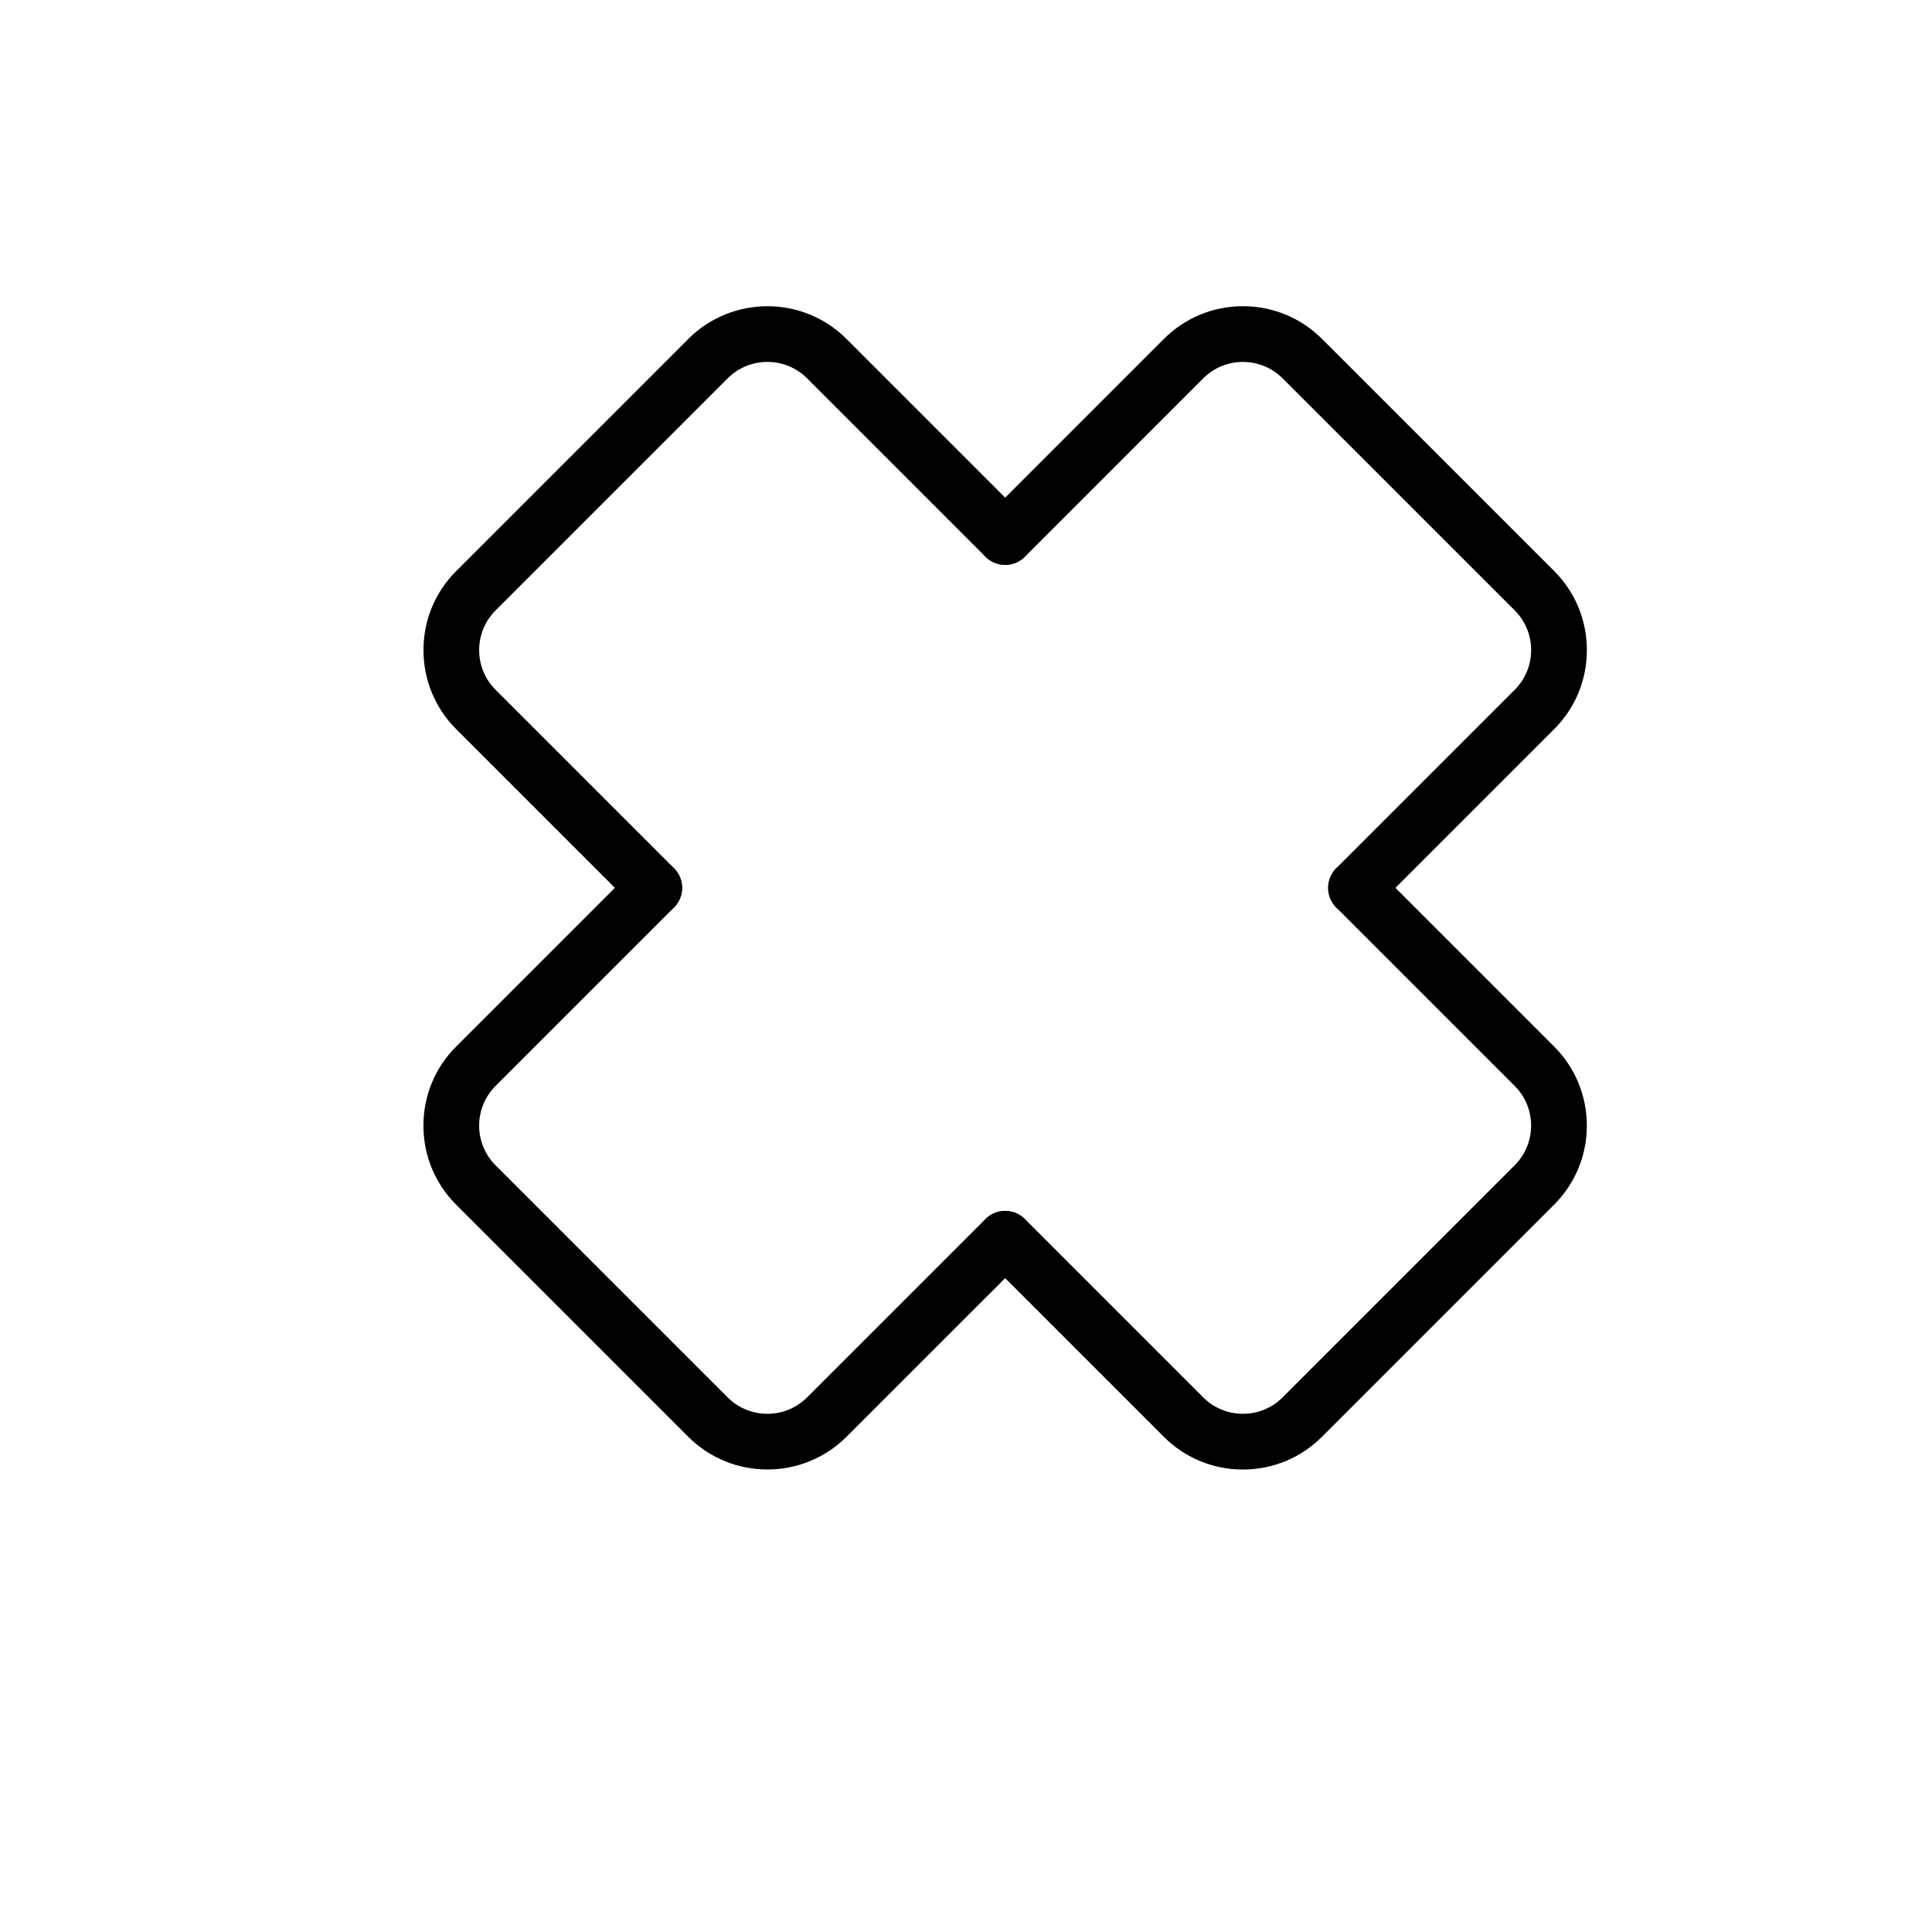
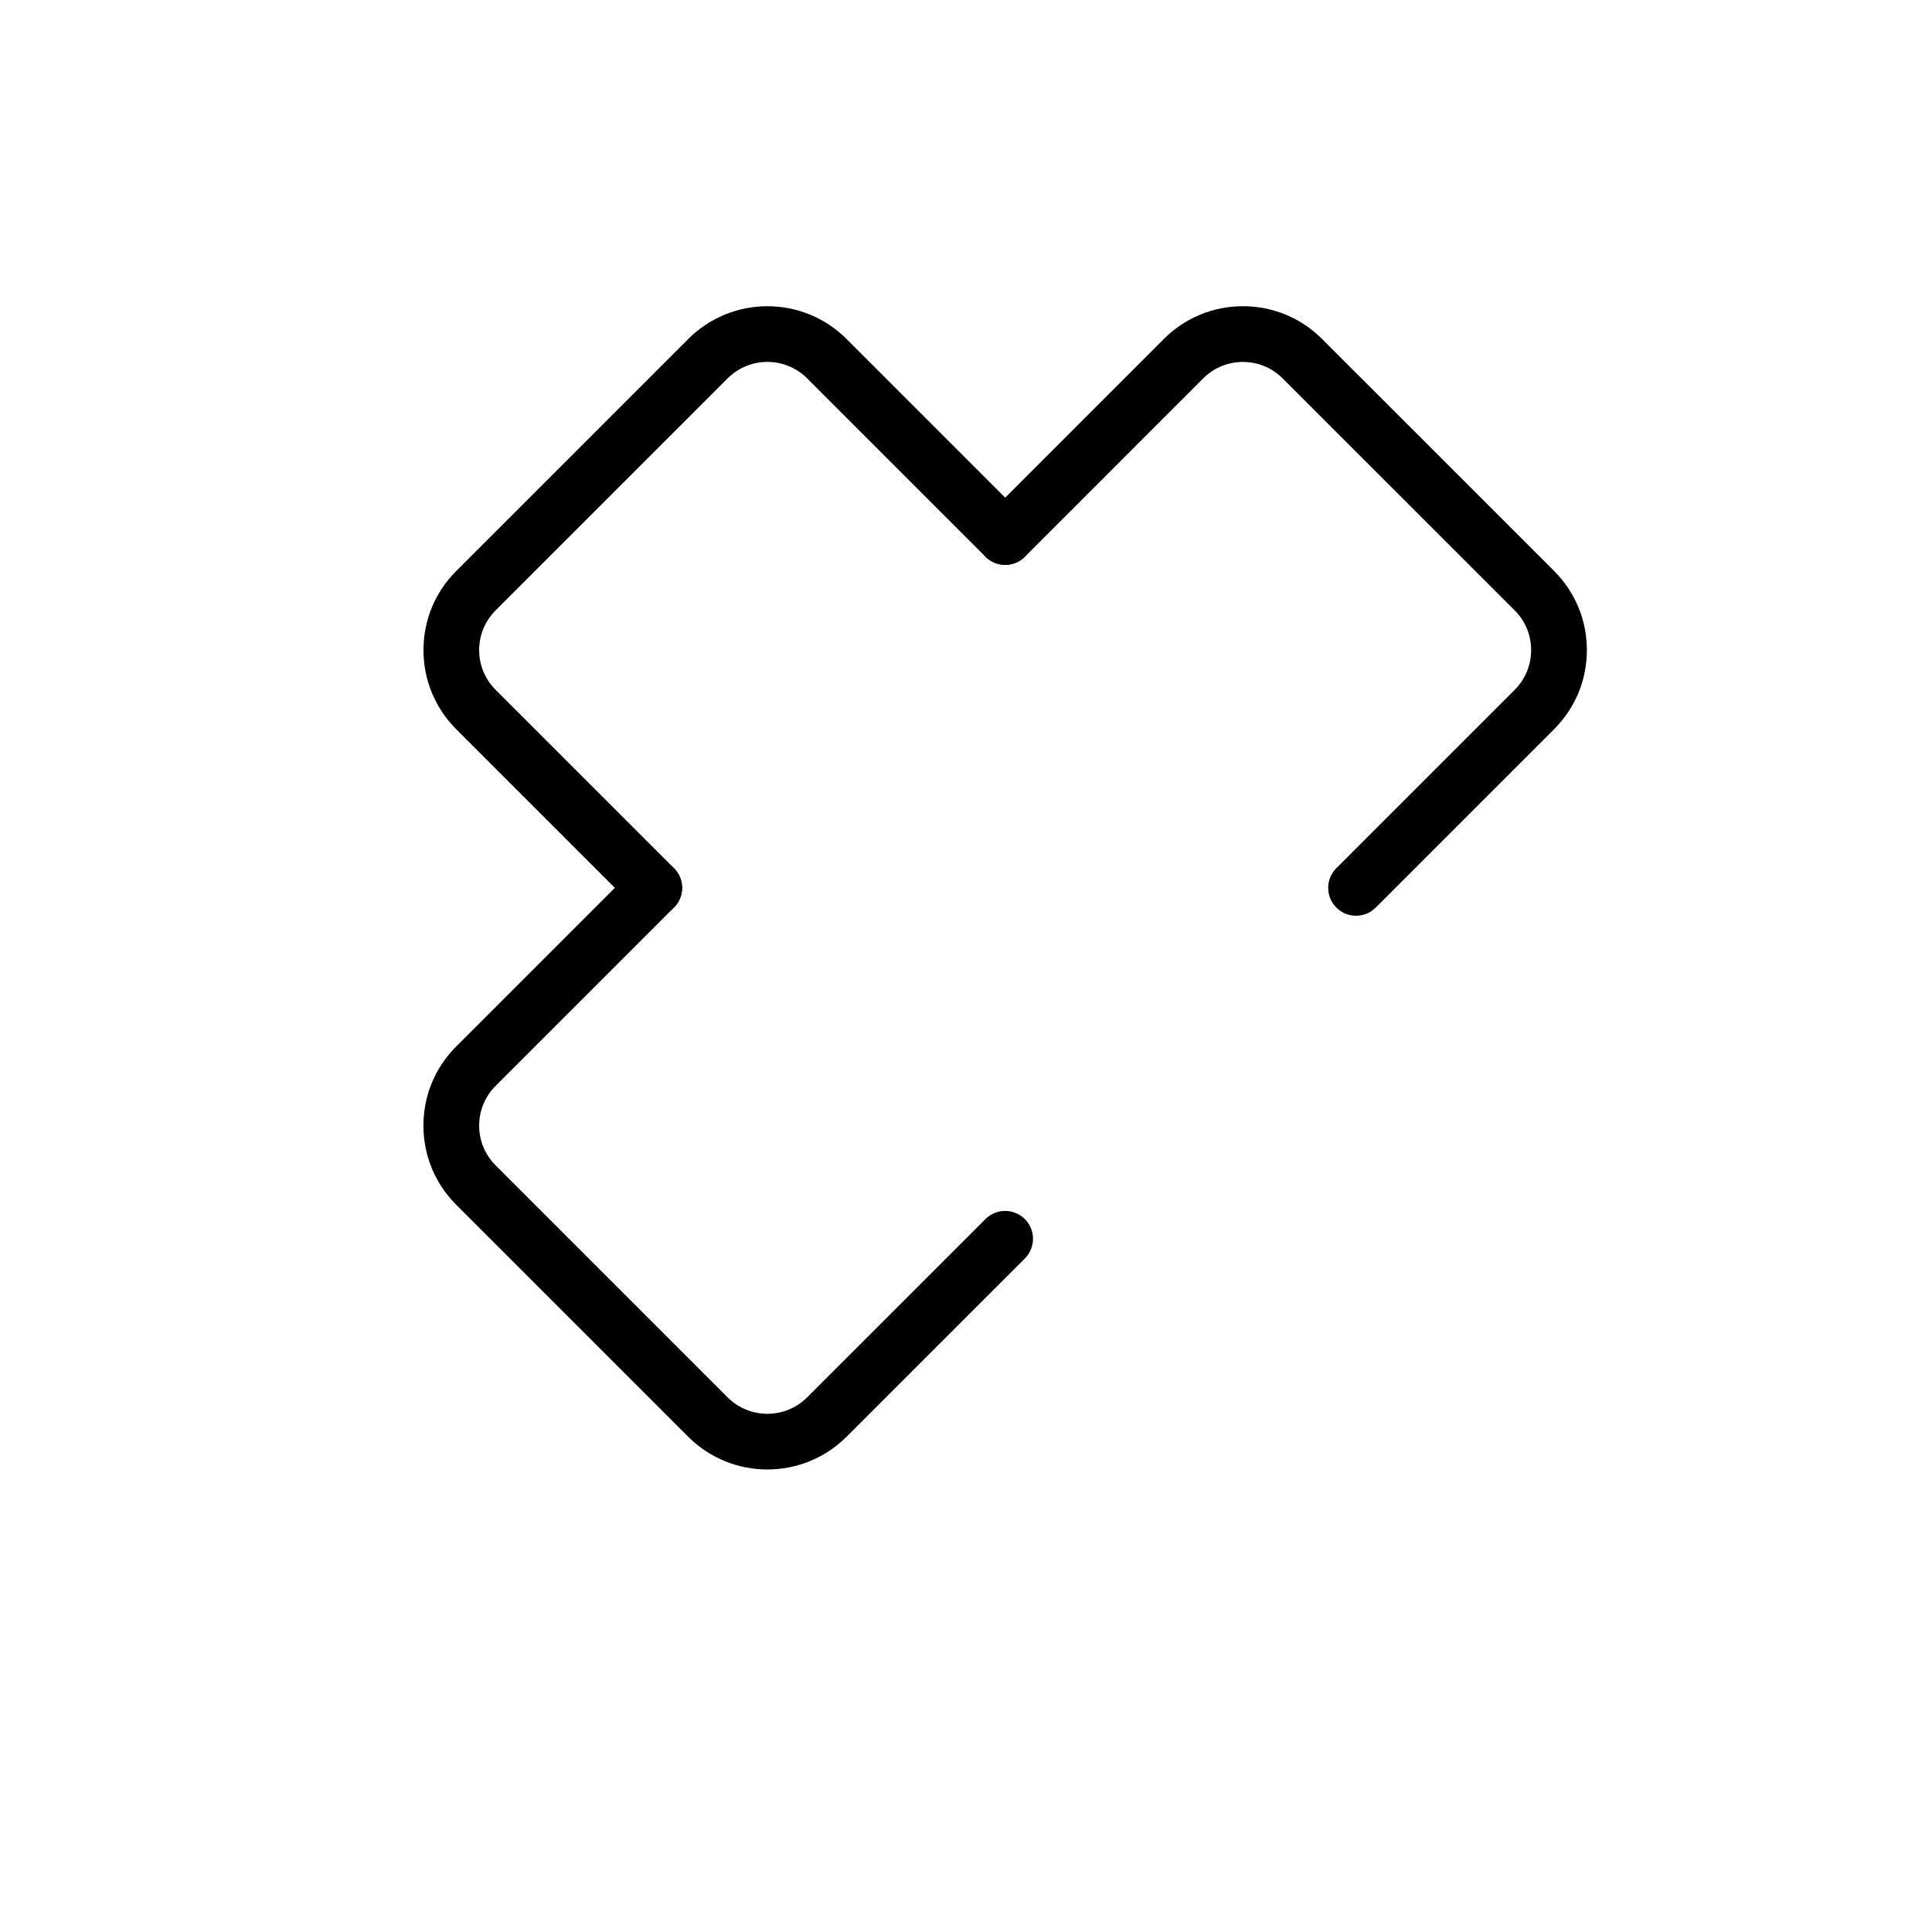
<svg xmlns="http://www.w3.org/2000/svg" fill="#000000" width="800px" height="800px" version="1.1" viewBox="144 144 512 512">
  <g>
    <path d="m317.39 386.68c-1.891 0-3.777-0.719-5.215-2.164l-47.262-47.262c-5.598-5.598-8.688-13.047-8.688-20.969s3.078-15.371 8.688-20.969l61.492-61.492c11.562-11.562 30.367-11.562 41.93 0l47.262 47.262c2.883 2.883 2.883 7.559 0 10.441-2.883 2.883-7.559 2.883-10.441 0l-47.262-47.262c-5.805-5.805-15.254-5.805-21.059 0l-61.492 61.492c-2.812 2.812-4.359 6.555-4.359 10.527 0 3.977 1.543 7.715 4.359 10.527l47.262 47.262c2.883 2.883 2.883 7.559 0 10.441-1.434 1.445-3.324 2.164-5.215 2.164z" />
-     <path d="m473.38 533.44c-7.922 0-15.359-3.078-20.969-8.688l-47.25-47.25c-2.883-2.883-2.883-7.559 0-10.441 2.883-2.883 7.559-2.883 10.441 0l47.25 47.25c2.812 2.812 6.555 4.359 10.527 4.359 3.977 0 7.715-1.543 10.527-4.359l61.492-61.492c2.812-2.812 4.359-6.555 4.359-10.527 0-3.977-1.543-7.715-4.359-10.527l-47.262-47.262c-2.883-2.883-2.883-7.559 0-10.441 2.883-2.883 7.559-2.883 10.441 0l47.262 47.262c5.598 5.598 8.688 13.047 8.688 20.969 0 7.922-3.078 15.371-8.688 20.969l-61.492 61.492c-5.609 5.609-13.047 8.688-20.969 8.688z" />
    <path d="m503.36 386.68c-1.891 0-3.777-0.719-5.215-2.164-2.883-2.883-2.883-7.559 0-10.441l47.262-47.262c2.812-2.812 4.359-6.555 4.359-10.527 0-3.977-1.543-7.715-4.359-10.527l-61.492-61.48c-2.812-2.812-6.555-4.359-10.527-4.359-3.977 0-7.715 1.543-10.527 4.359l-47.25 47.262c-2.883 2.883-7.559 2.883-10.441 0-2.883-2.883-2.883-7.559 0-10.441l47.25-47.262c5.598-5.598 13.047-8.688 20.969-8.688s15.371 3.078 20.969 8.68l61.492 61.48c5.598 5.598 8.688 13.047 8.688 20.969 0 7.922-3.078 15.371-8.688 20.969l-47.262 47.262c-1.461 1.453-3.348 2.172-5.227 2.172z" />
    <path d="m347.36 533.43c-7.598 0-15.184-2.894-20.969-8.668l-61.492-61.492c-5.598-5.598-8.688-13.047-8.688-20.969s3.078-15.371 8.688-20.969l47.262-47.262c2.883-2.883 7.559-2.883 10.441 0 2.883 2.883 2.883 7.559 0 10.441l-47.262 47.262c-2.812 2.812-4.359 6.555-4.359 10.527 0 3.977 1.543 7.715 4.359 10.527l61.492 61.492c5.805 5.805 15.254 5.805 21.059 0l47.262-47.25c2.883-2.883 7.559-2.883 10.441 0 2.883 2.883 2.883 7.559 0 10.441l-47.262 47.25c-5.777 5.773-13.375 8.668-20.973 8.668z" />
  </g>
</svg>